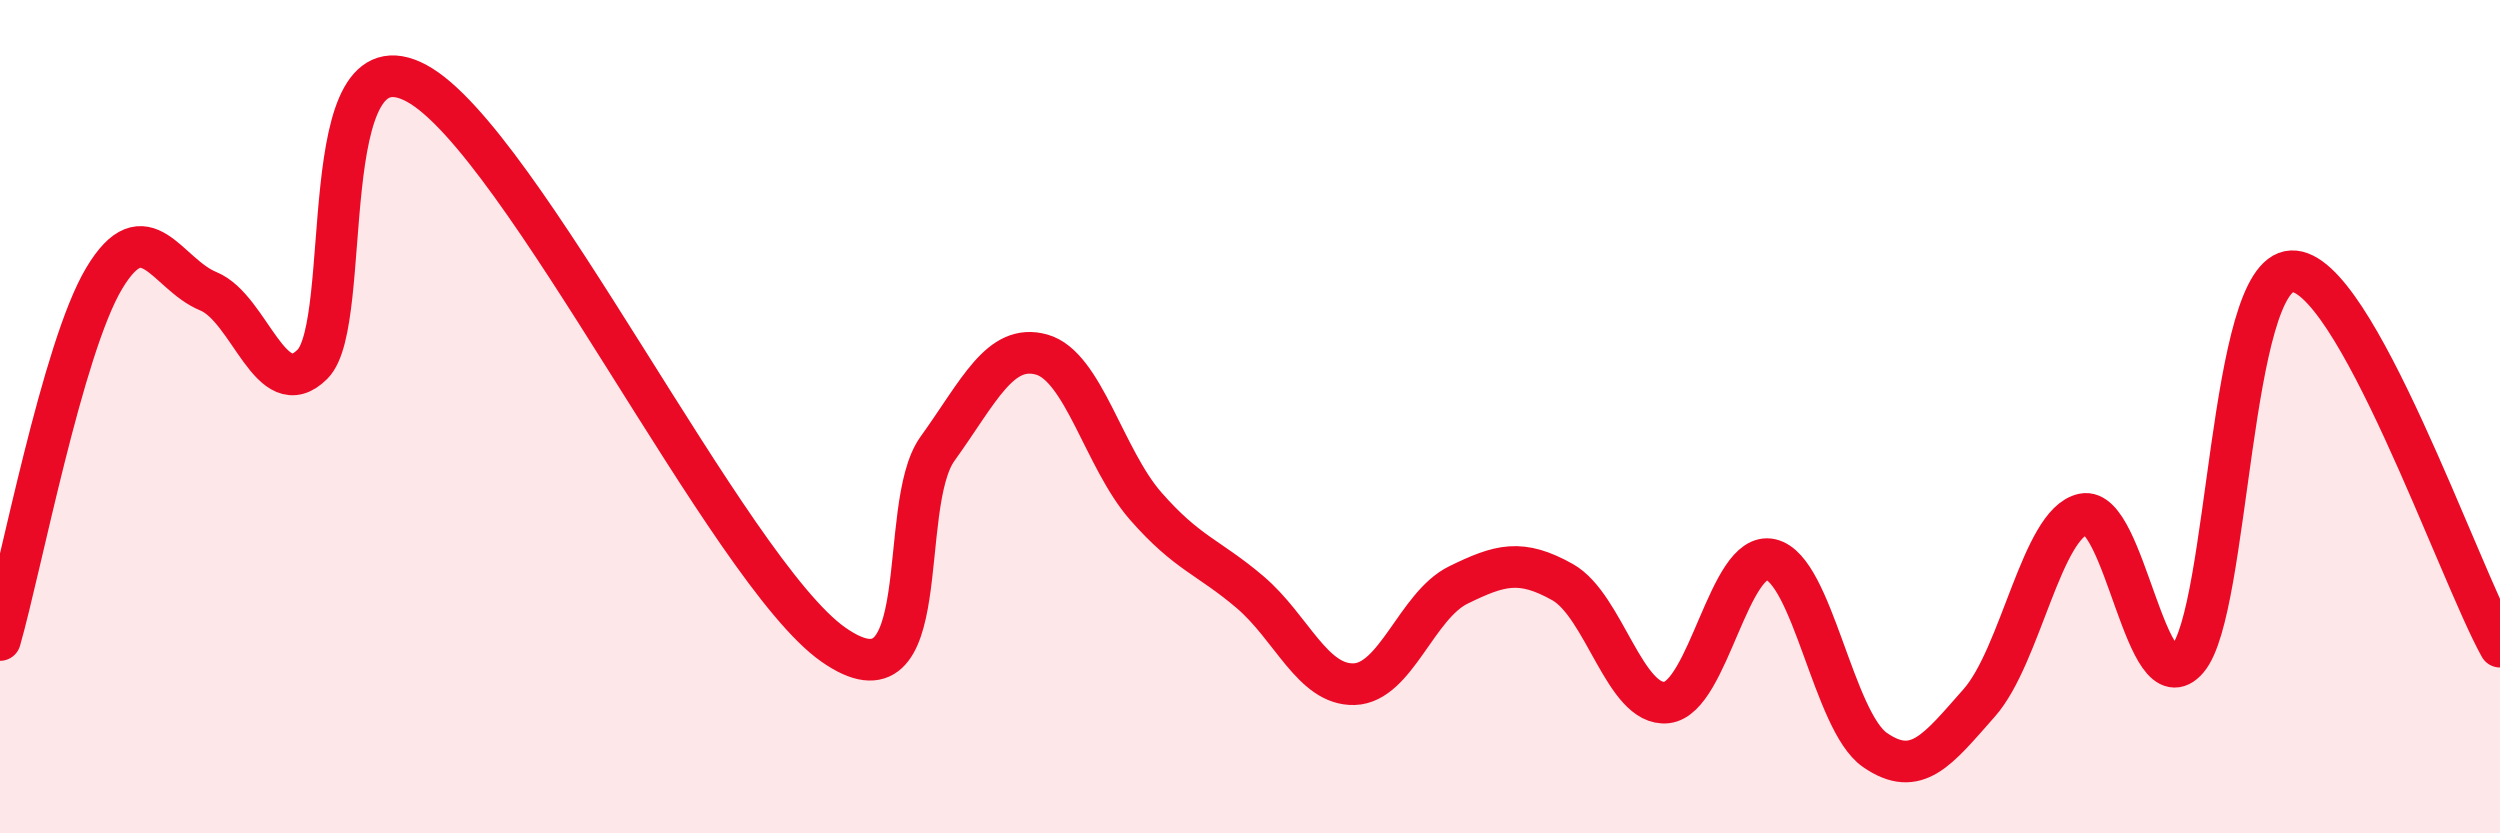
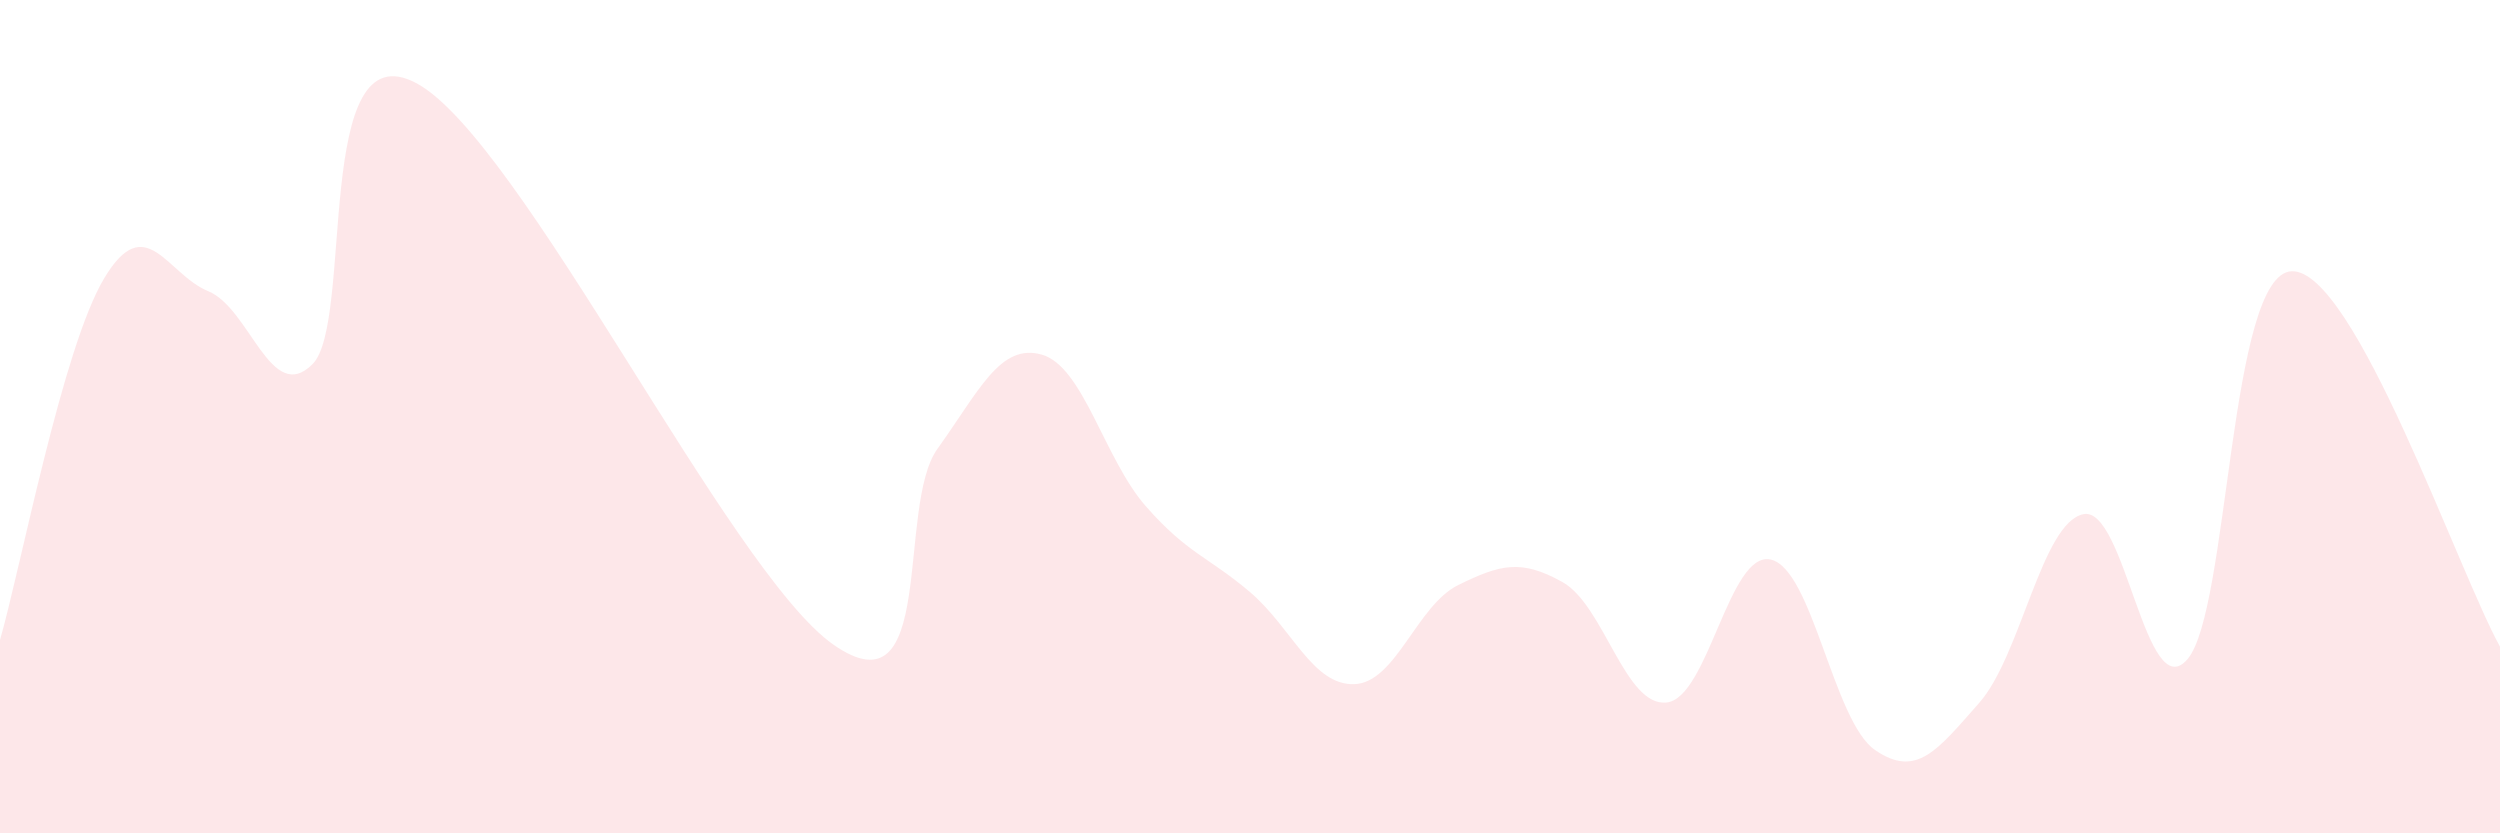
<svg xmlns="http://www.w3.org/2000/svg" width="60" height="20" viewBox="0 0 60 20">
  <path d="M 0,15.36 C 0.5,13.62 1.5,8.35 2.5,6.68 C 3.5,5.01 4,6.58 5,6.99 C 6,7.4 6.5,9.74 7.5,8.74 C 8.5,7.74 7.5,0.65 10,2 C 12.5,3.35 17.5,13.72 20,15.47 C 22.5,17.22 21.5,12.16 22.5,10.77 C 23.5,9.38 24,8.23 25,8.51 C 26,8.79 26.5,11.01 27.5,12.15 C 28.5,13.29 29,13.36 30,14.21 C 31,15.06 31.5,16.45 32.5,16.42 C 33.5,16.39 34,14.53 35,14.04 C 36,13.55 36.5,13.41 37.5,13.97 C 38.5,14.53 39,16.97 40,16.86 C 41,16.75 41.5,13.2 42.5,13.43 C 43.5,13.66 44,17.31 45,18 C 46,18.69 46.5,18 47.5,16.87 C 48.5,15.74 49,12.55 50,12.34 C 51,12.13 51.5,16.99 52.5,15.82 C 53.5,14.65 53.5,6.57 55,6.51 C 56.5,6.45 59,13.72 60,15.52L60 20L0 20Z" fill="#EB0A25" opacity="0.1" stroke-linecap="round" stroke-linejoin="round" />
-   <path d="M 0,15.36 C 0.5,13.62 1.5,8.35 2.5,6.68 C 3.5,5.01 4,6.58 5,6.99 C 6,7.4 6.5,9.74 7.5,8.74 C 8.5,7.74 7.5,0.65 10,2 C 12.5,3.35 17.5,13.72 20,15.47 C 22.5,17.22 21.5,12.16 22.5,10.77 C 23.5,9.38 24,8.23 25,8.51 C 26,8.79 26.5,11.01 27.5,12.15 C 28.5,13.29 29,13.36 30,14.21 C 31,15.06 31.5,16.45 32.5,16.42 C 33.5,16.39 34,14.53 35,14.04 C 36,13.55 36.5,13.41 37.5,13.97 C 38.5,14.53 39,16.97 40,16.86 C 41,16.75 41.5,13.2 42.5,13.43 C 43.5,13.66 44,17.31 45,18 C 46,18.69 46.5,18 47.5,16.87 C 48.5,15.74 49,12.55 50,12.34 C 51,12.13 51.5,16.99 52.5,15.82 C 53.5,14.65 53.5,6.57 55,6.51 C 56.5,6.45 59,13.72 60,15.52" stroke="#EB0A25" stroke-width="1" fill="none" stroke-linecap="round" stroke-linejoin="round" />
</svg>